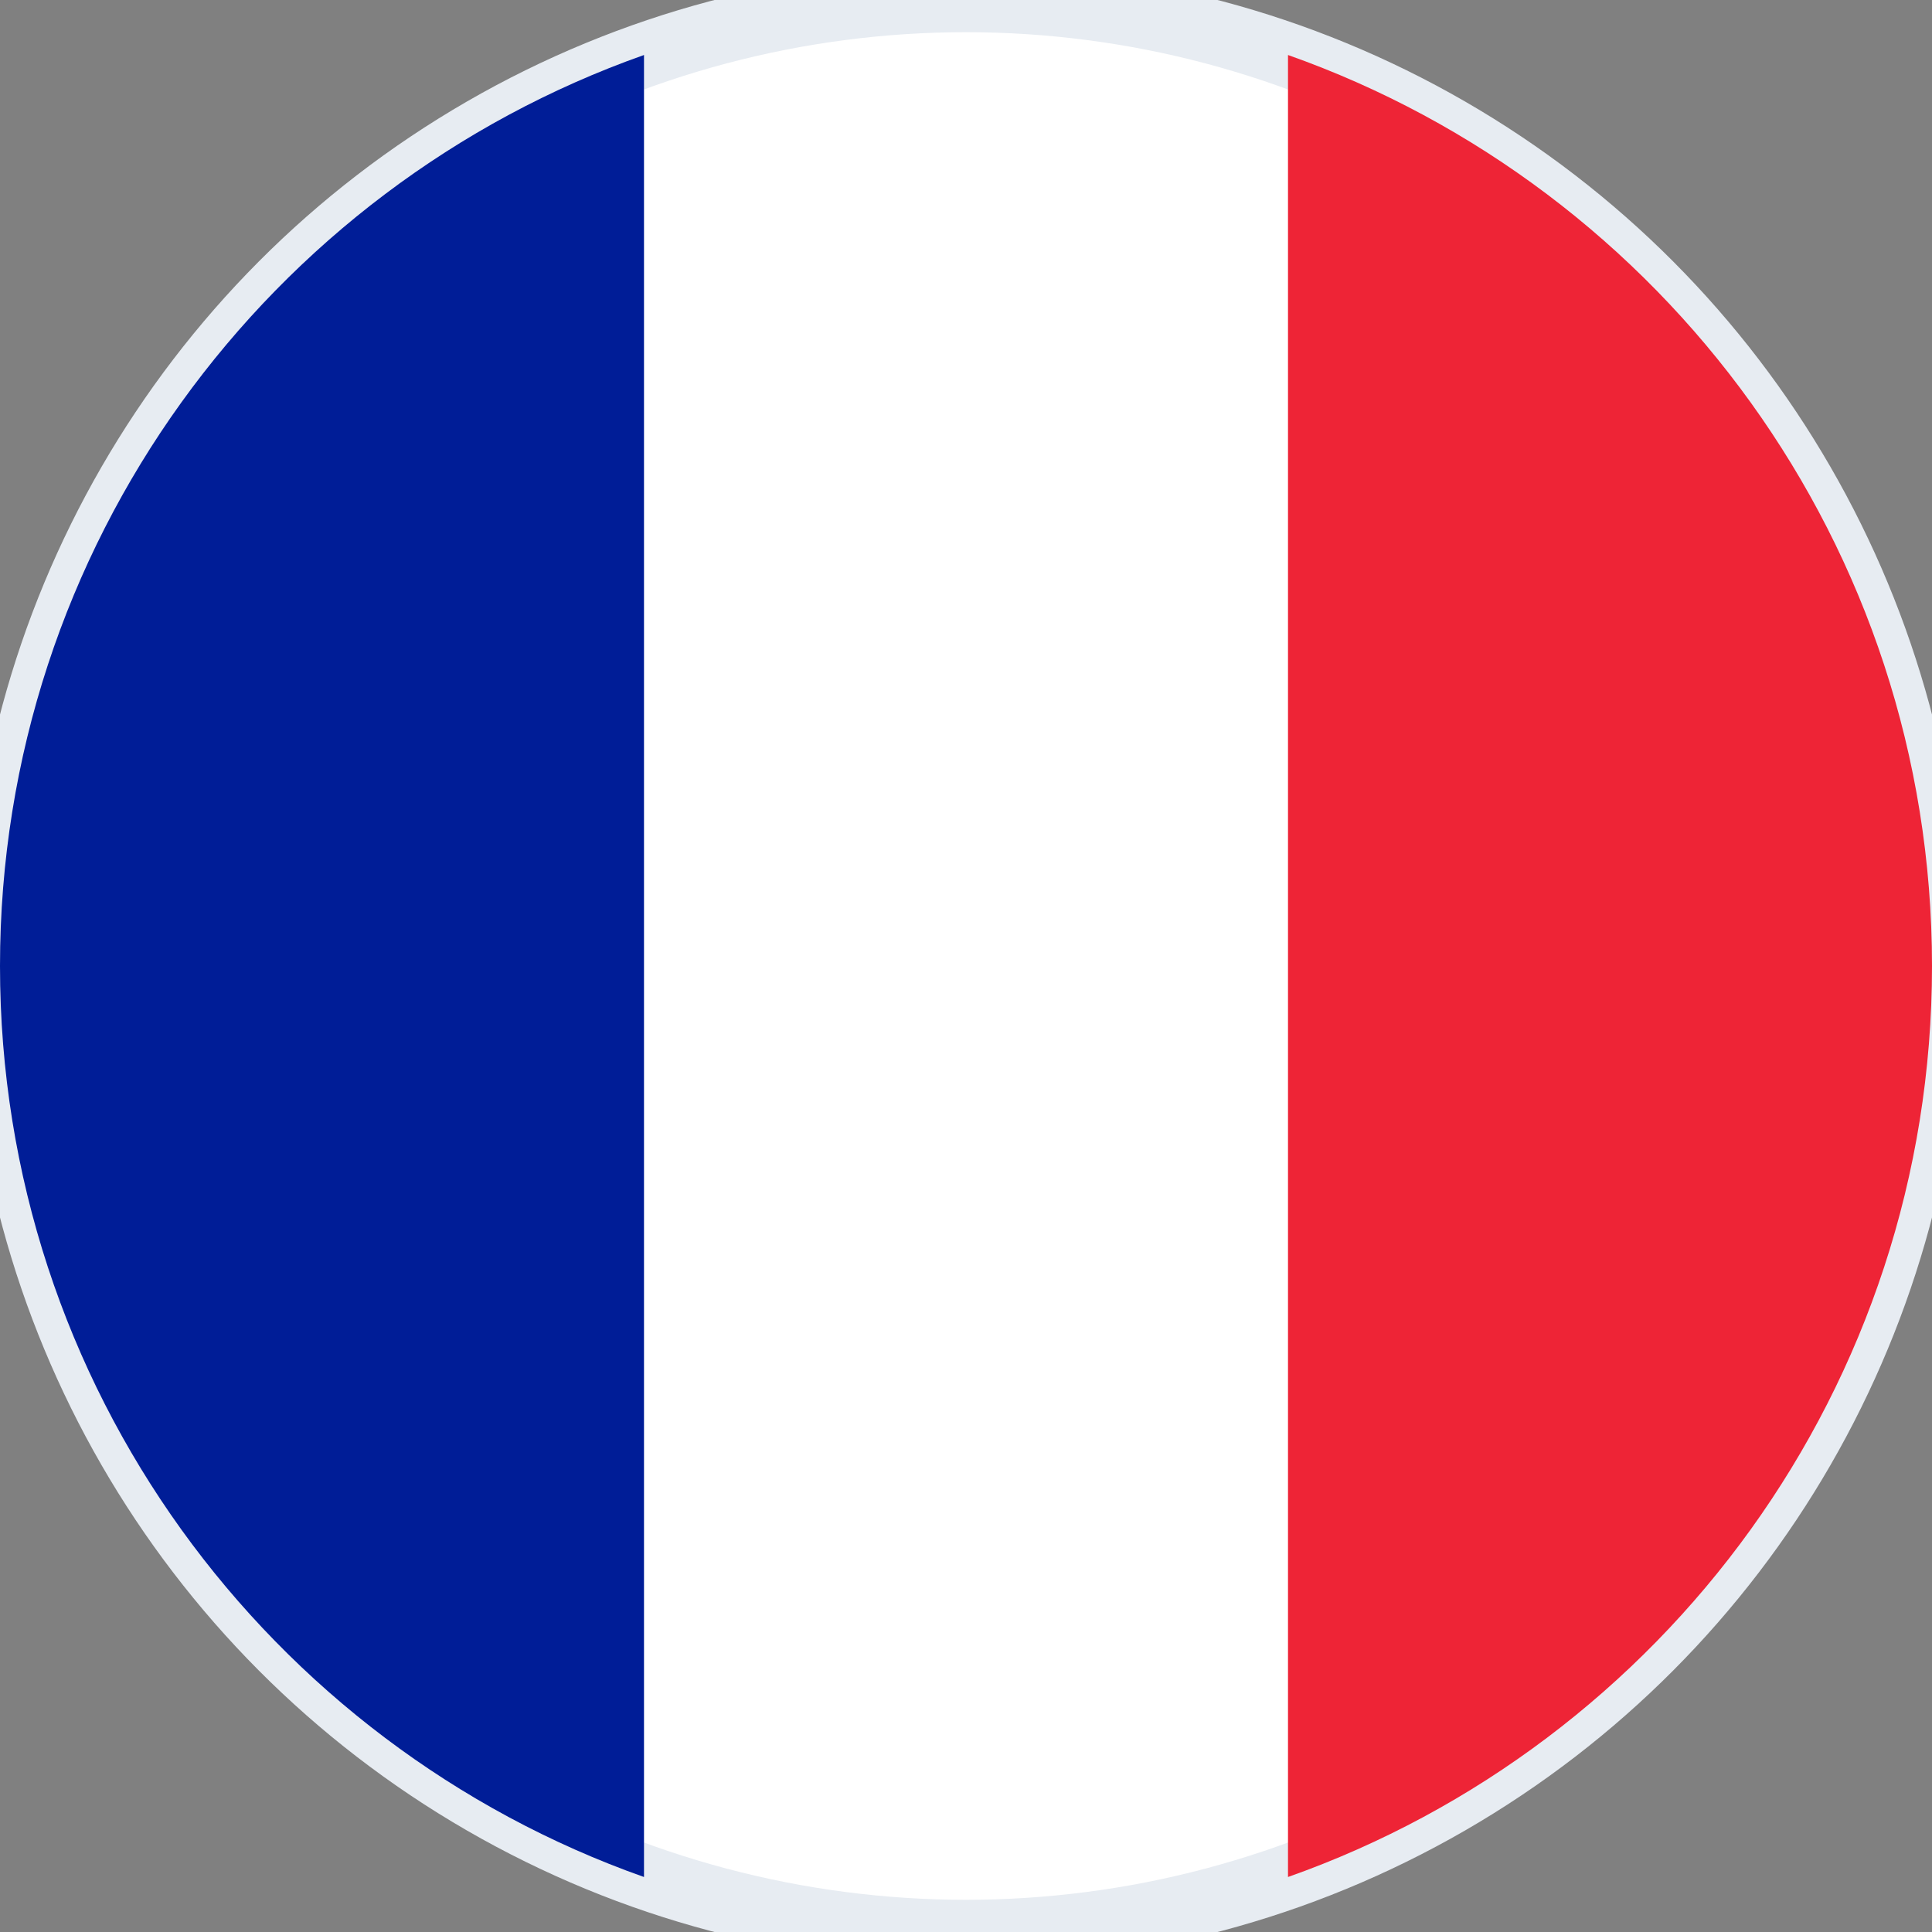
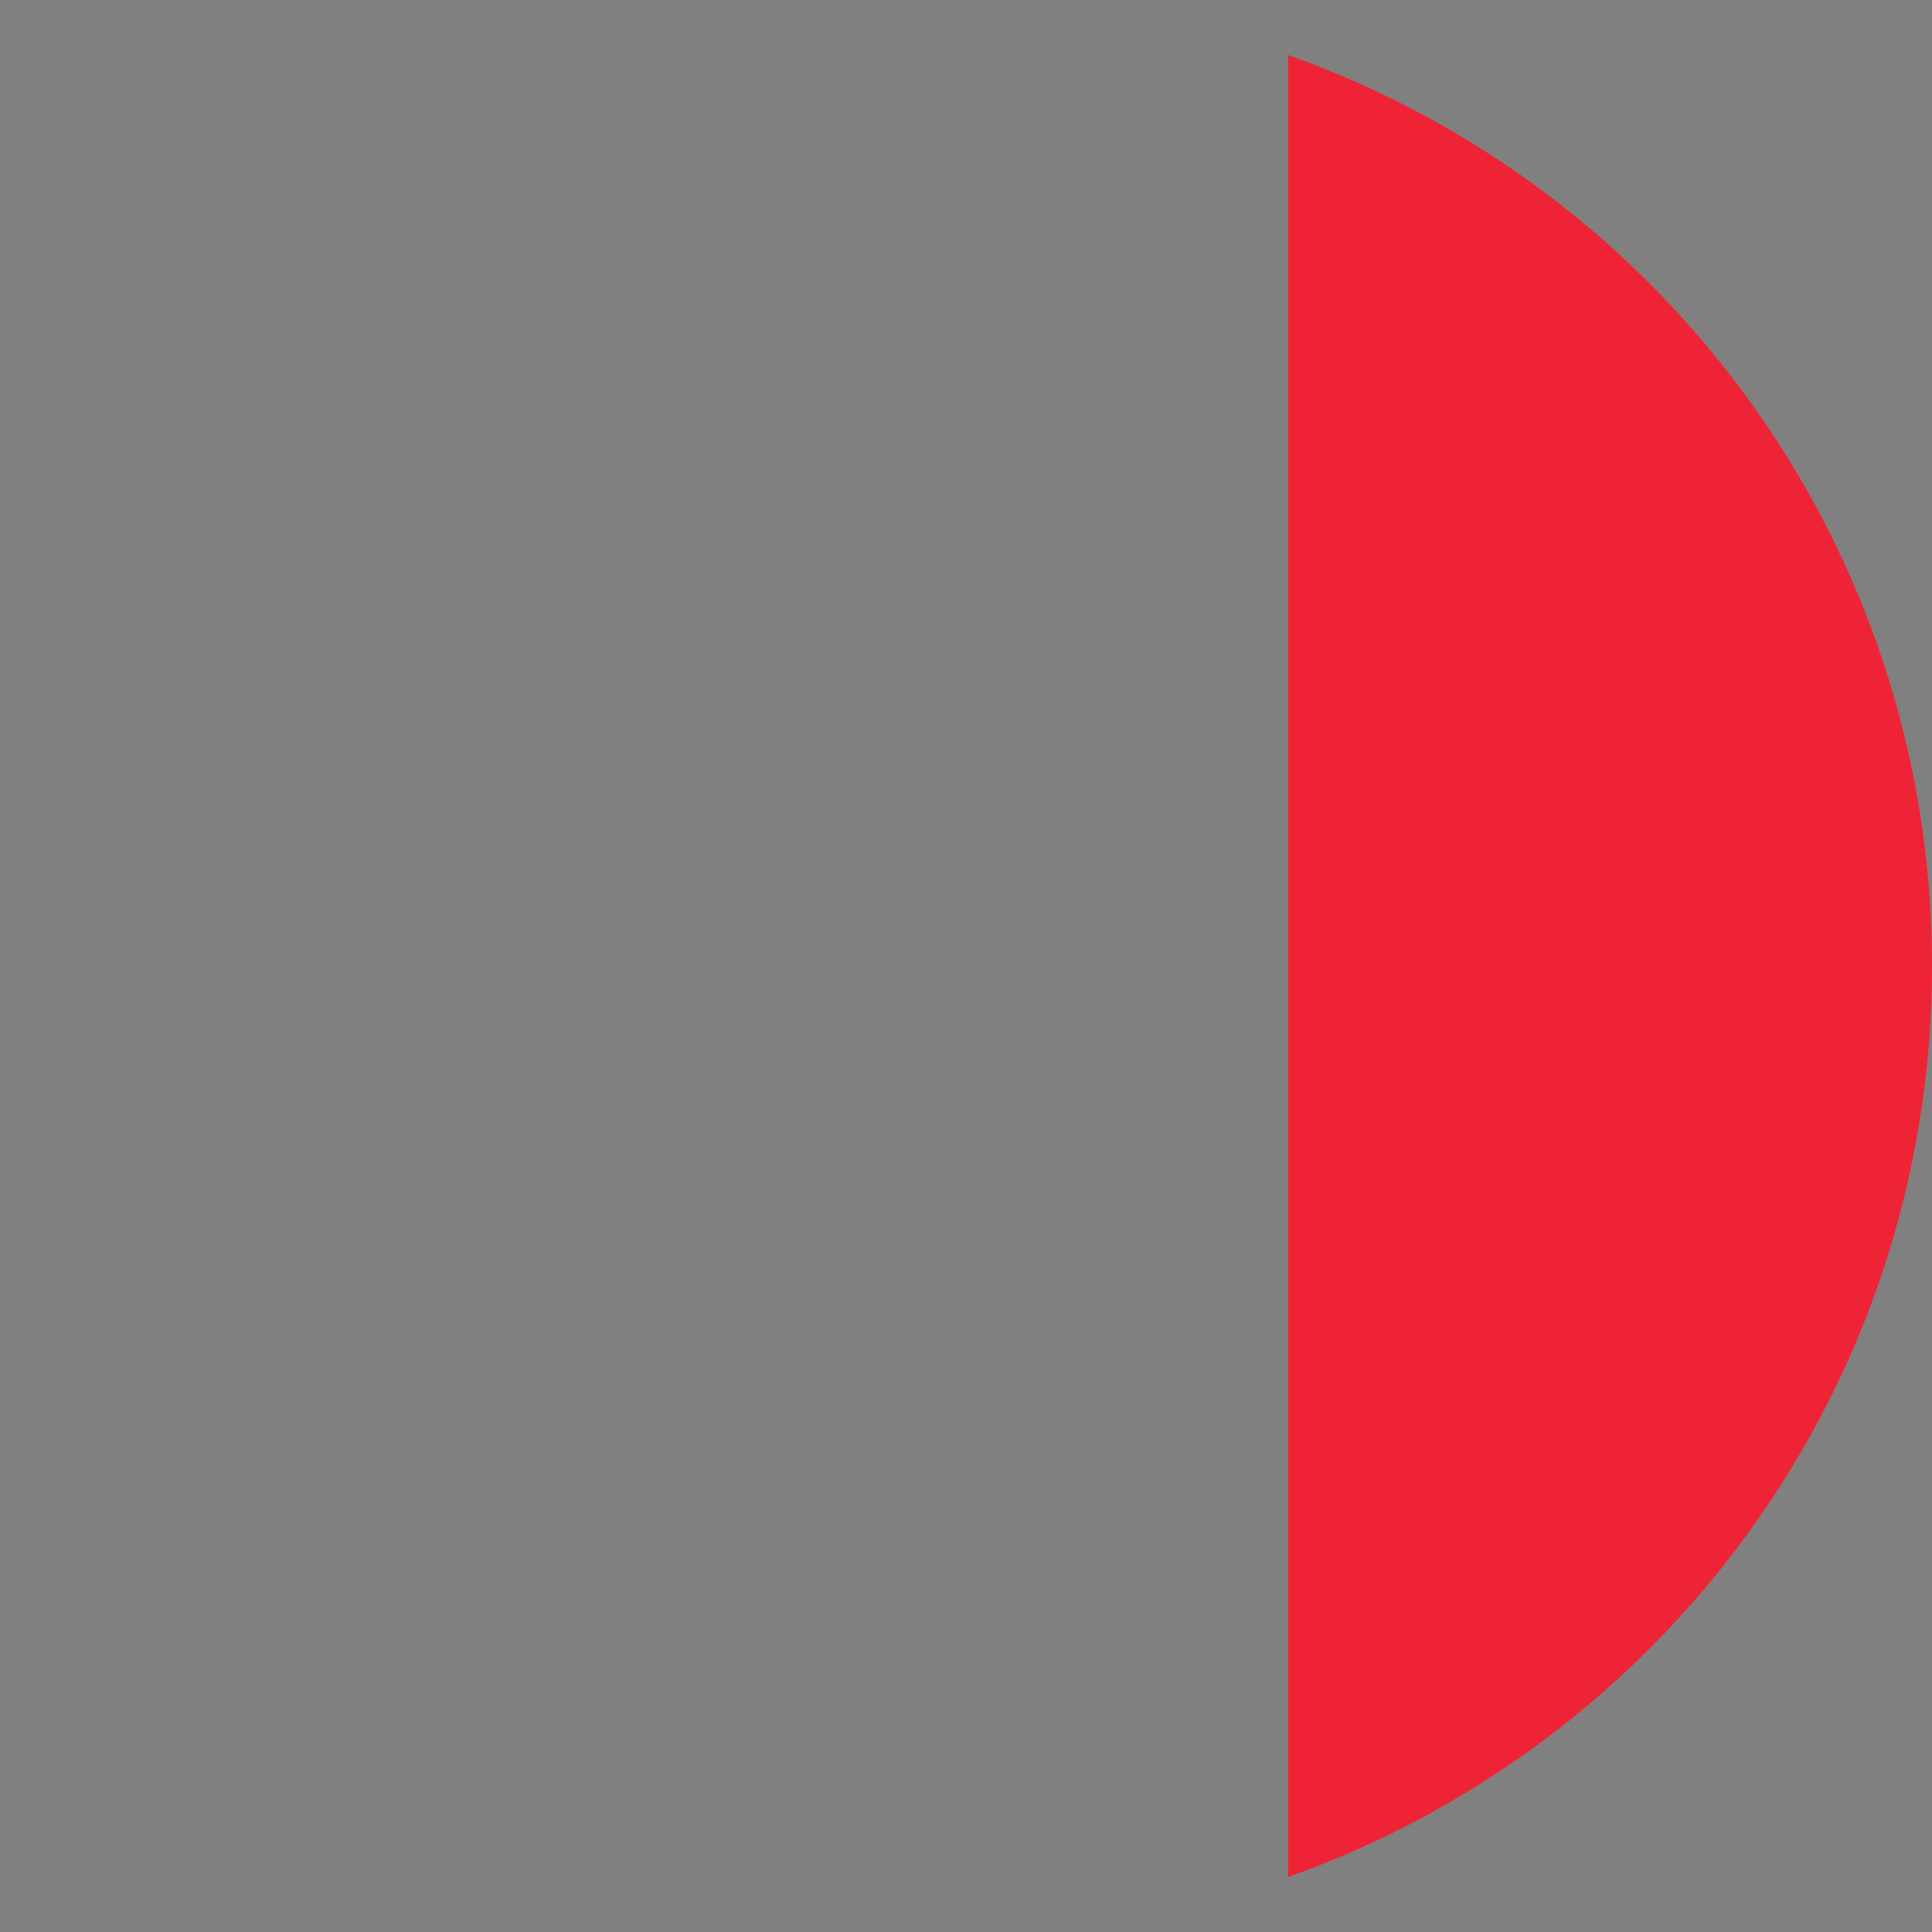
<svg xmlns="http://www.w3.org/2000/svg" width="30" height="30" viewBox="0 0 30 30">
  <rect x="0" y="0" width="30" height="30" fill="#808080" stroke="none" />
  <g id="Flags/Francja" fill="none" fill-rule="evenodd">
-     <circle id="Oval" stroke="#E7ECF2" fill="#FFF" stroke-linecap="square" cx="15" cy="15" r="15" />
-     <path d="M10 .854v28.292C4.174 27.087 0 21.531 0 15 0 8.469 4.174 2.913 10 .854z" id="Combined-Shape" fill="#001D97" />
    <path d="M20 .854C25.827 2.914 30 8.469 30 15c0 6.53-4.174 12.087-10 14.146z" id="Combined-Shape" fill="#EE2436" />
  </g>
</svg>